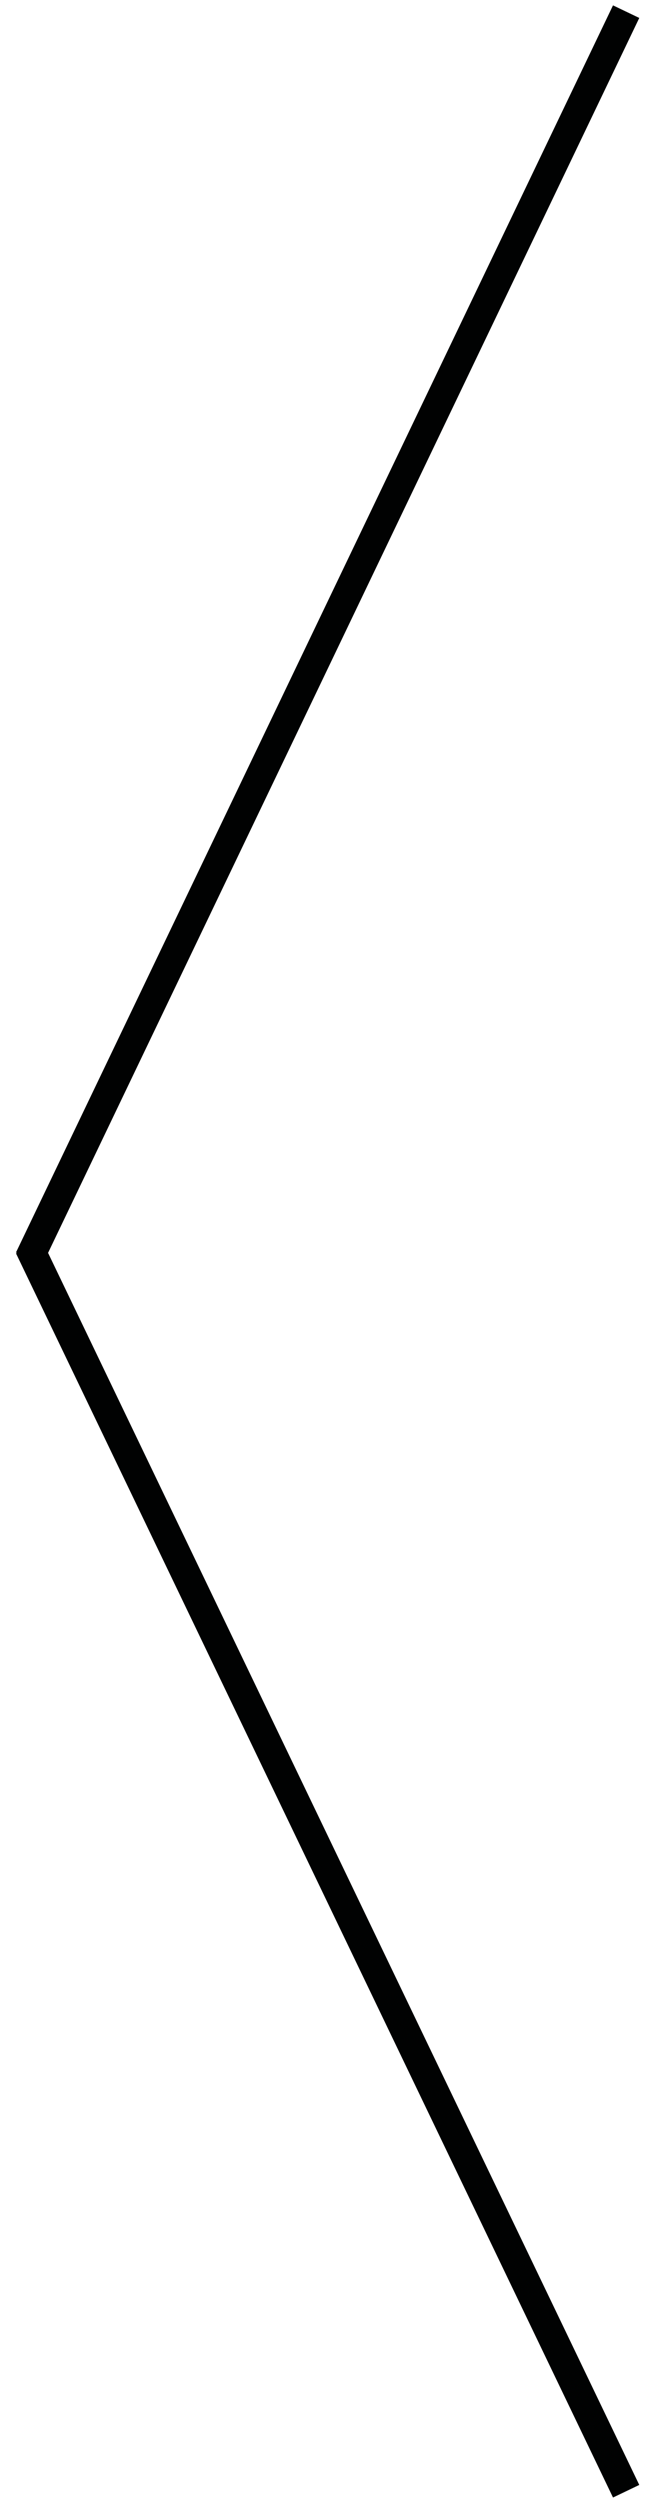
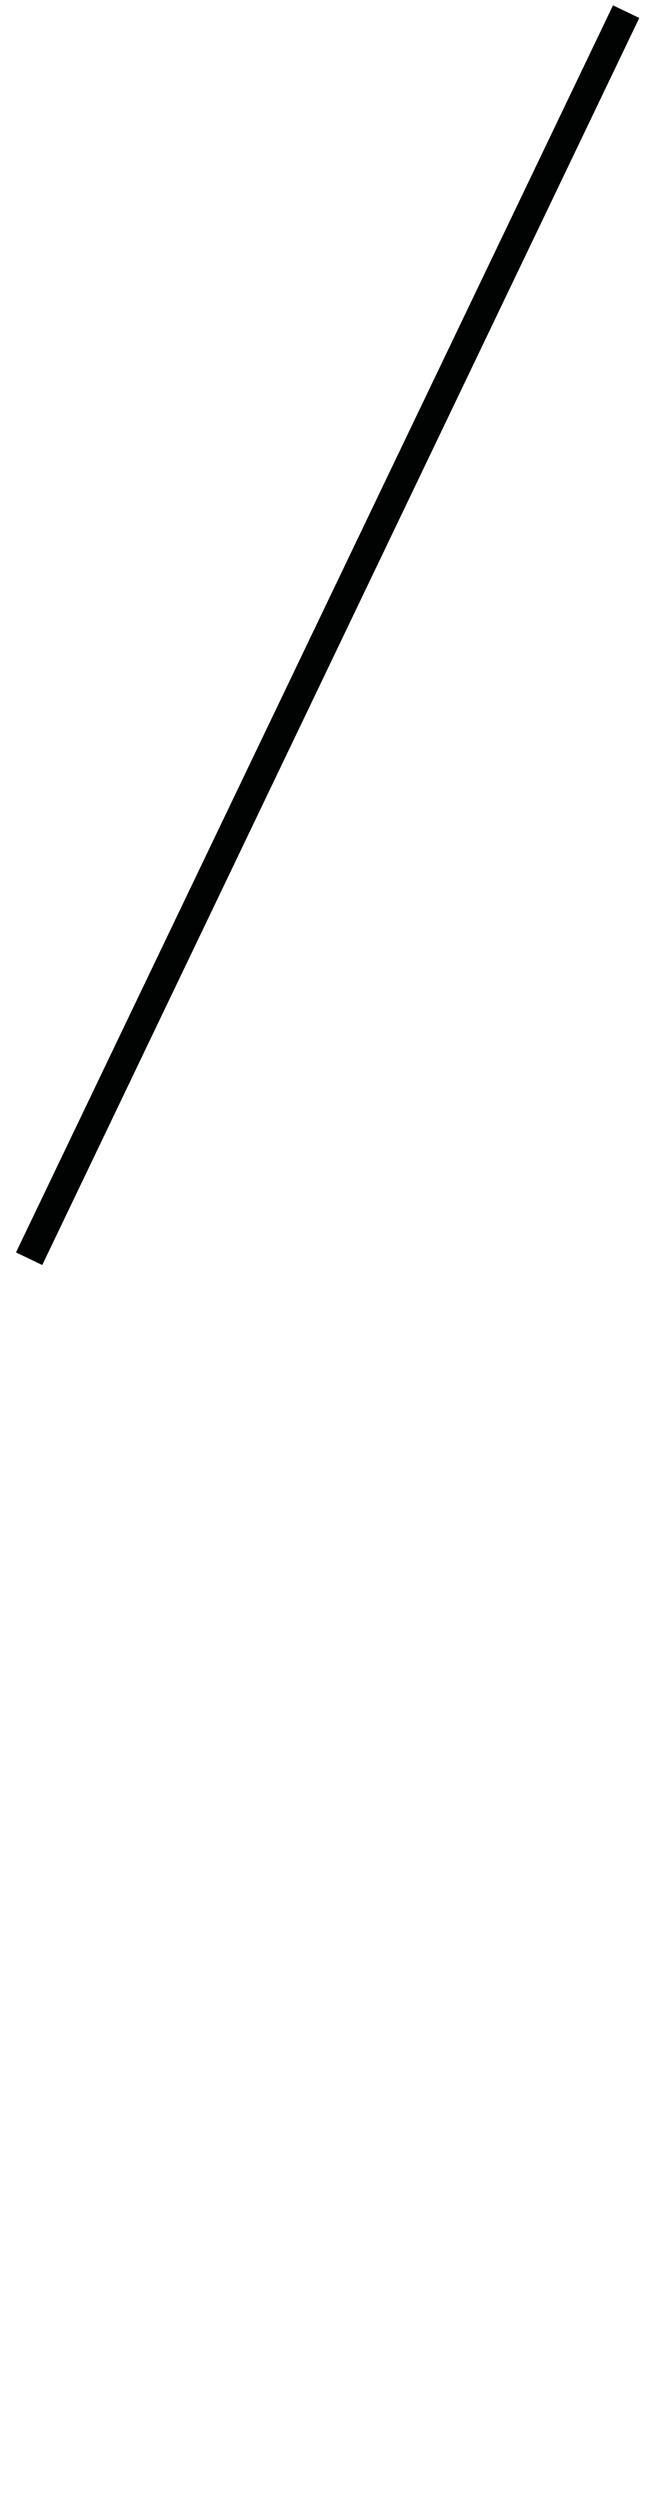
<svg xmlns="http://www.w3.org/2000/svg" version="1.1" x="0px" y="0px" viewBox="0 0 22.8 85.8" enable-background="new 0 0 22.8 85.8" xml:space="preserve">
  <g id="Ebene_2">
    <line fill="none" stroke="#010202" stroke-miterlimit="10" x1="21.5" y1="0.4" x2="1" y2="43.2" />
  </g>
  <g id="Ebene_3">
-     <line fill="none" stroke="#010202" stroke-miterlimit="10" x1="1" y1="42.8" x2="21.5" y2="85.5" />
-   </g>
+     </g>
</svg>